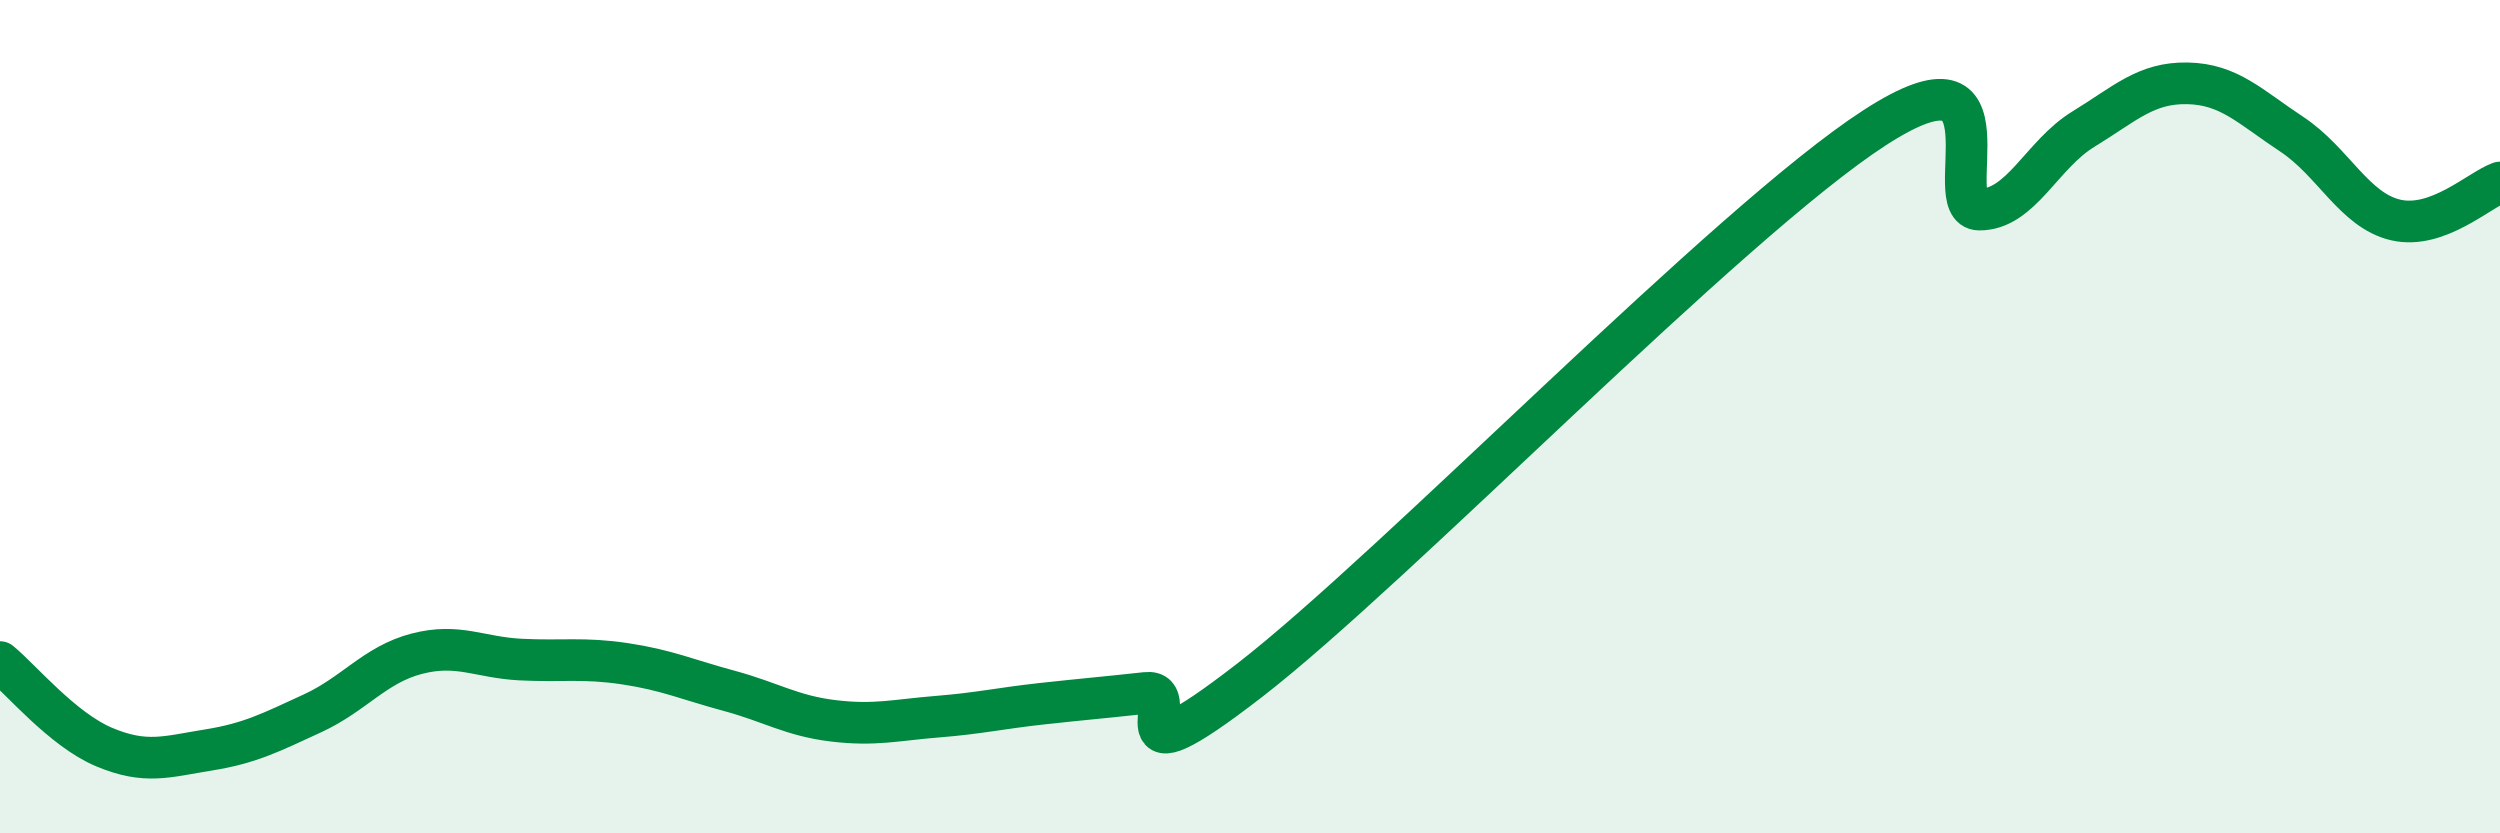
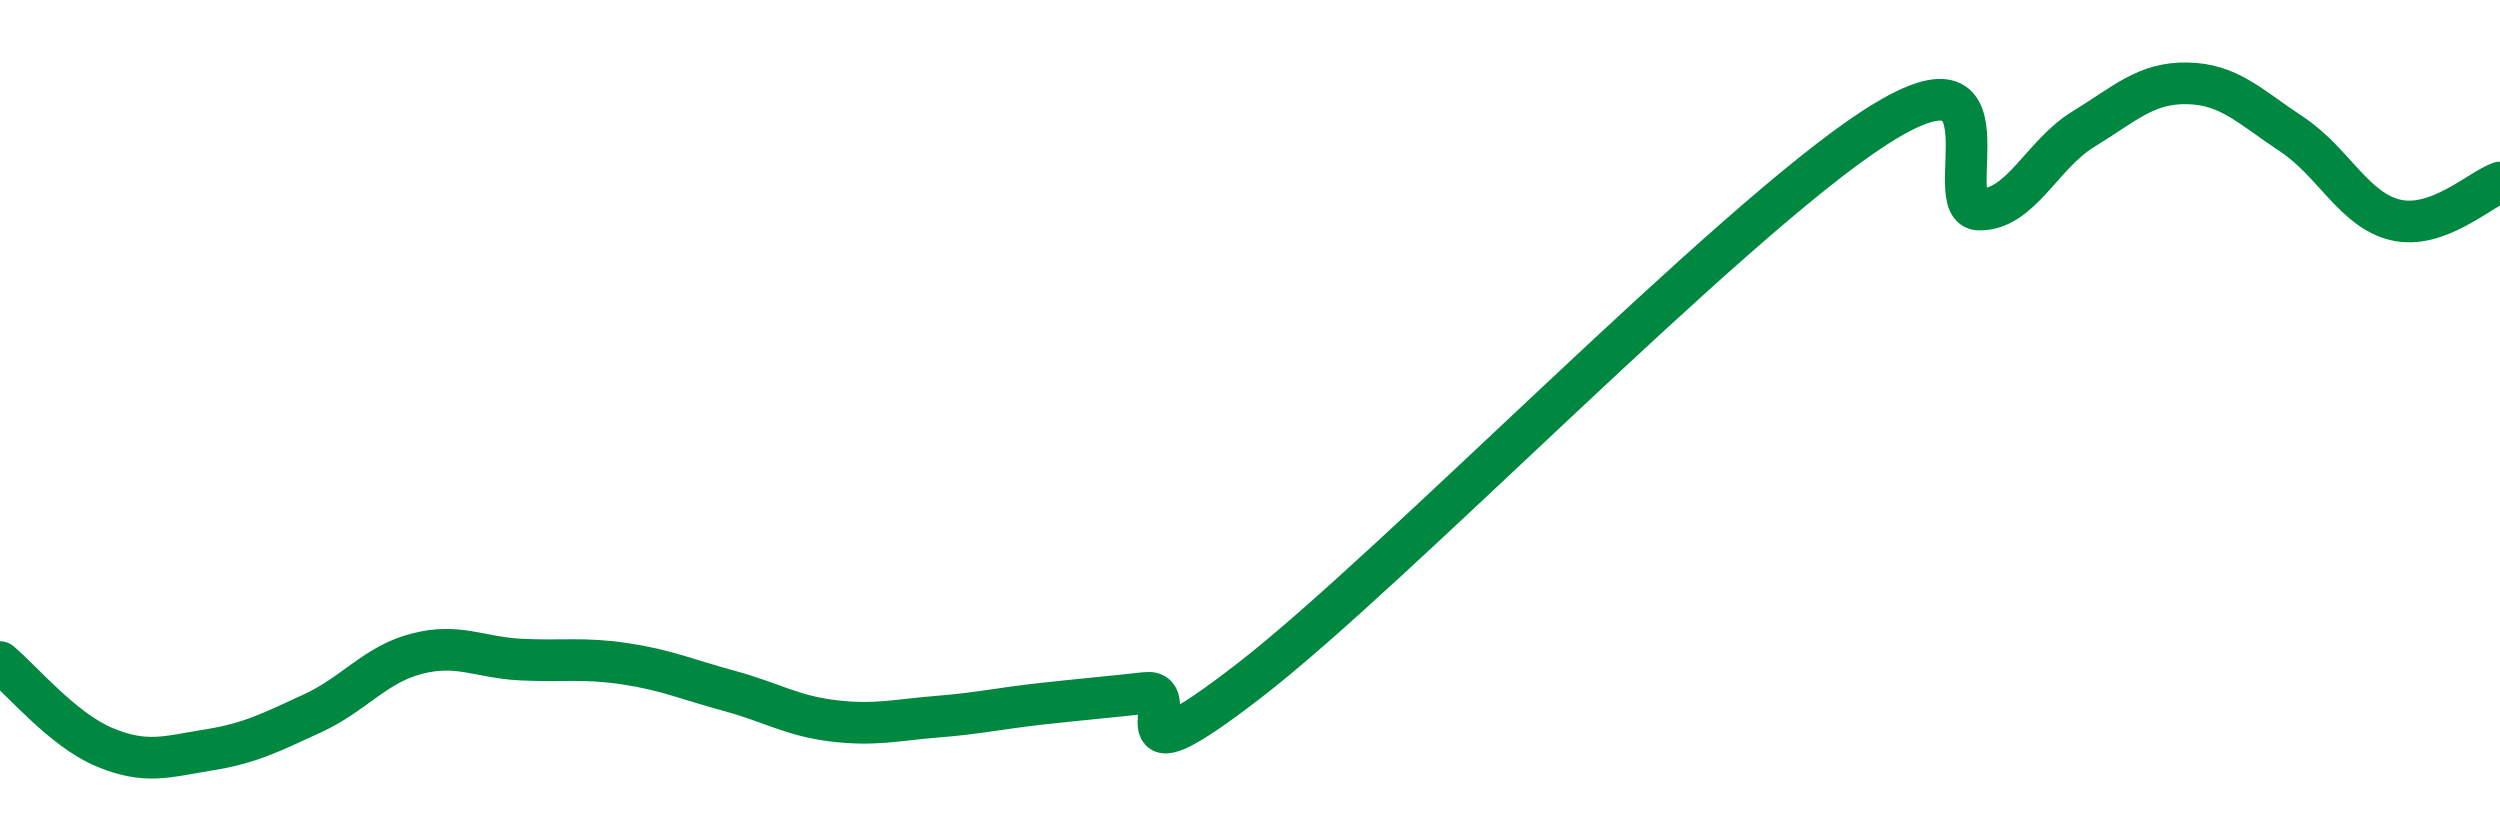
<svg xmlns="http://www.w3.org/2000/svg" width="60" height="20" viewBox="0 0 60 20">
-   <path d="M 0,15.89 C 0.5,16.3 1.5,17.51 2.5,17.93 C 3.5,18.35 4,18.16 5,18 C 6,17.84 6.5,17.58 7.5,17.12 C 8.5,16.66 9,15.95 10,15.69 C 11,15.43 11.5,15.78 12.5,15.83 C 13.5,15.88 14,15.78 15,15.93 C 16,16.08 16.5,16.31 17.5,16.58 C 18.5,16.85 19,17.18 20,17.3 C 21,17.42 21.5,17.28 22.5,17.2 C 23.5,17.12 24,17 25,16.89 C 26,16.78 26.5,16.74 27.5,16.63 C 28.5,16.52 26.5,19.03 30,16.32 C 33.5,13.61 41.5,5.32 45,3.06 C 48.5,0.8 46.5,5.02 47.5,5.03 C 48.5,5.04 49,3.71 50,3.1 C 51,2.49 51.5,1.98 52.5,2 C 53.5,2.02 54,2.56 55,3.22 C 56,3.88 56.5,5.05 57.5,5.28 C 58.5,5.51 59.5,4.56 60,4.38L60 20L0 20Z" fill="#008740" opacity="0.1" stroke-linecap="round" stroke-linejoin="round" />
  <path d="M 0,15.89 C 0.5,16.3 1.5,17.51 2.5,17.93 C 3.5,18.35 4,18.16 5,18 C 6,17.84 6.5,17.58 7.5,17.12 C 8.5,16.66 9,15.95 10,15.69 C 11,15.43 11.5,15.78 12.5,15.83 C 13.5,15.88 14,15.78 15,15.93 C 16,16.08 16.5,16.31 17.5,16.58 C 18.5,16.85 19,17.18 20,17.3 C 21,17.42 21.5,17.28 22.5,17.2 C 23.5,17.12 24,17 25,16.89 C 26,16.78 26.5,16.74 27.5,16.63 C 28.5,16.52 26.5,19.03 30,16.32 C 33.5,13.61 41.5,5.32 45,3.06 C 48.5,0.8 46.5,5.02 47.5,5.03 C 48.5,5.04 49,3.71 50,3.1 C 51,2.49 51.5,1.98 52.5,2 C 53.5,2.02 54,2.56 55,3.22 C 56,3.88 56.5,5.05 57.5,5.28 C 58.5,5.51 59.5,4.56 60,4.38" stroke="#008740" stroke-width="1" fill="none" stroke-linecap="round" stroke-linejoin="round" />
</svg>